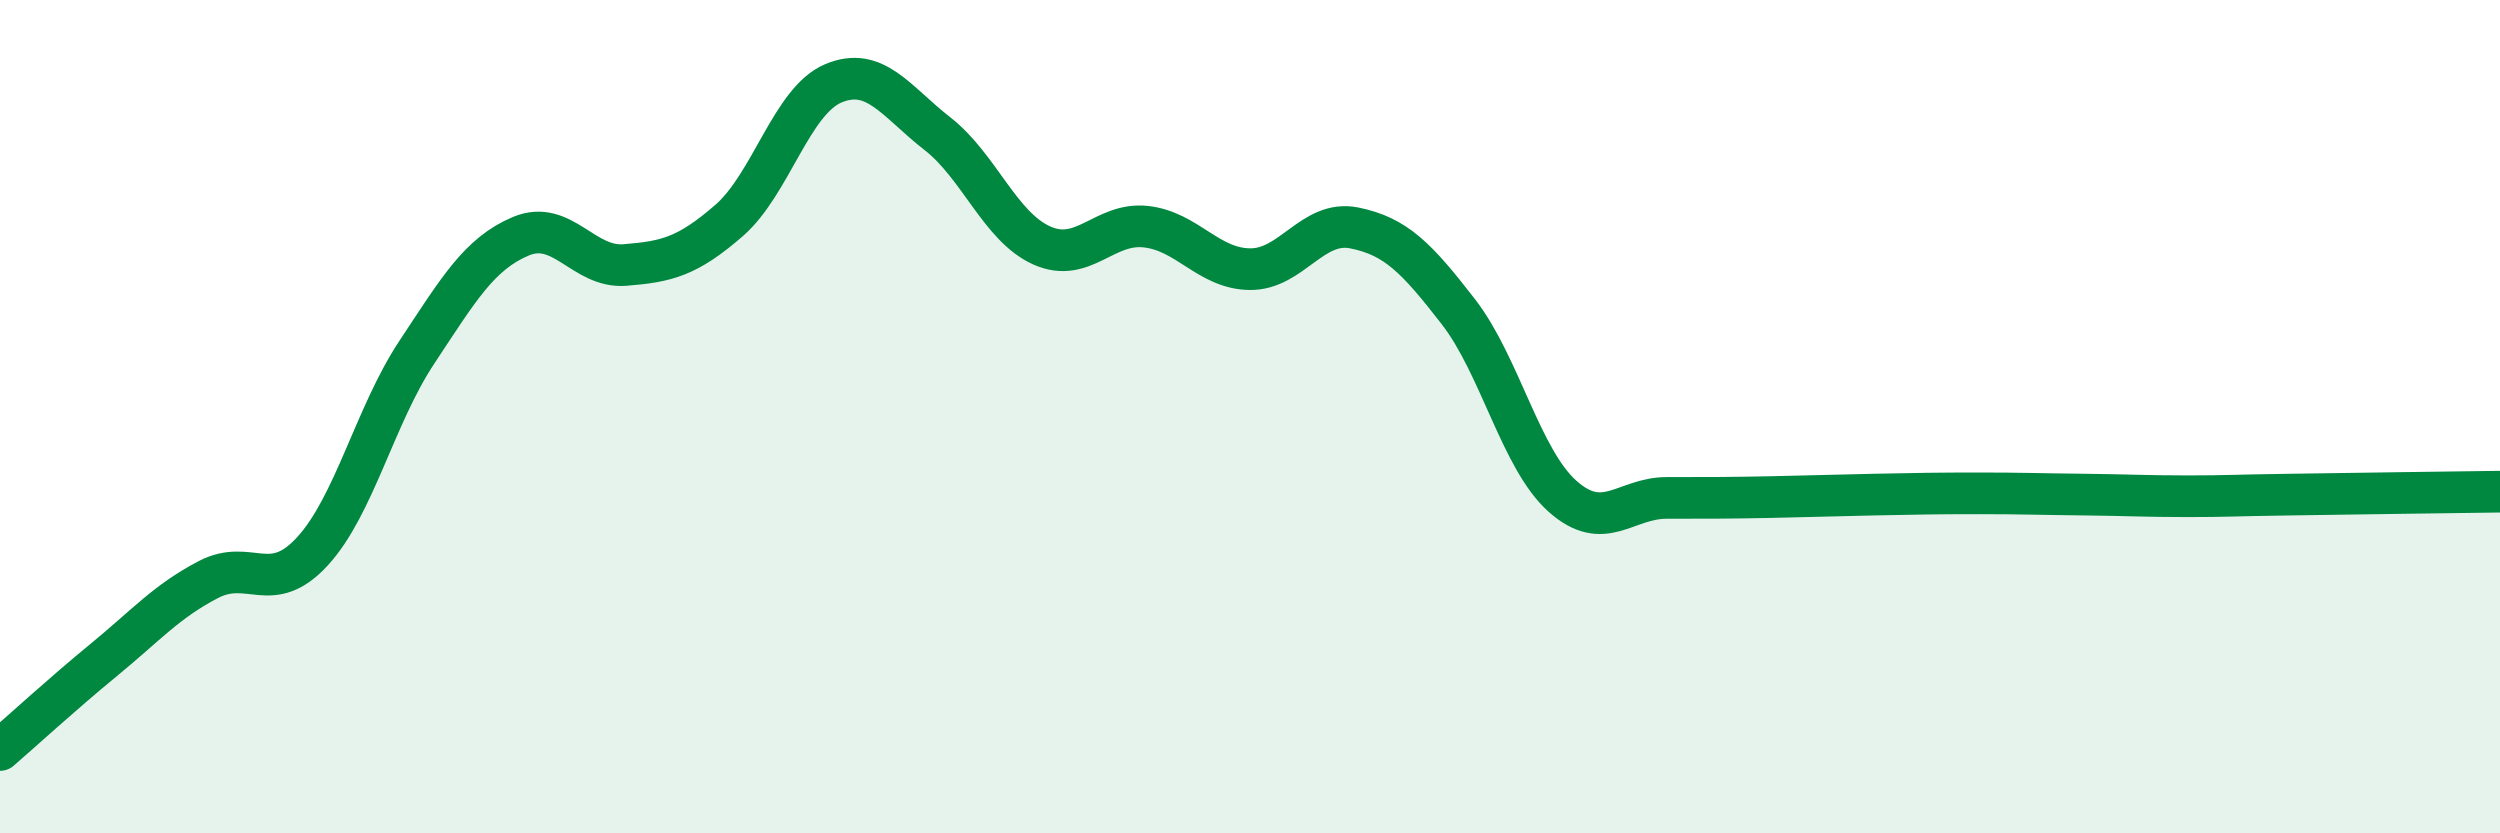
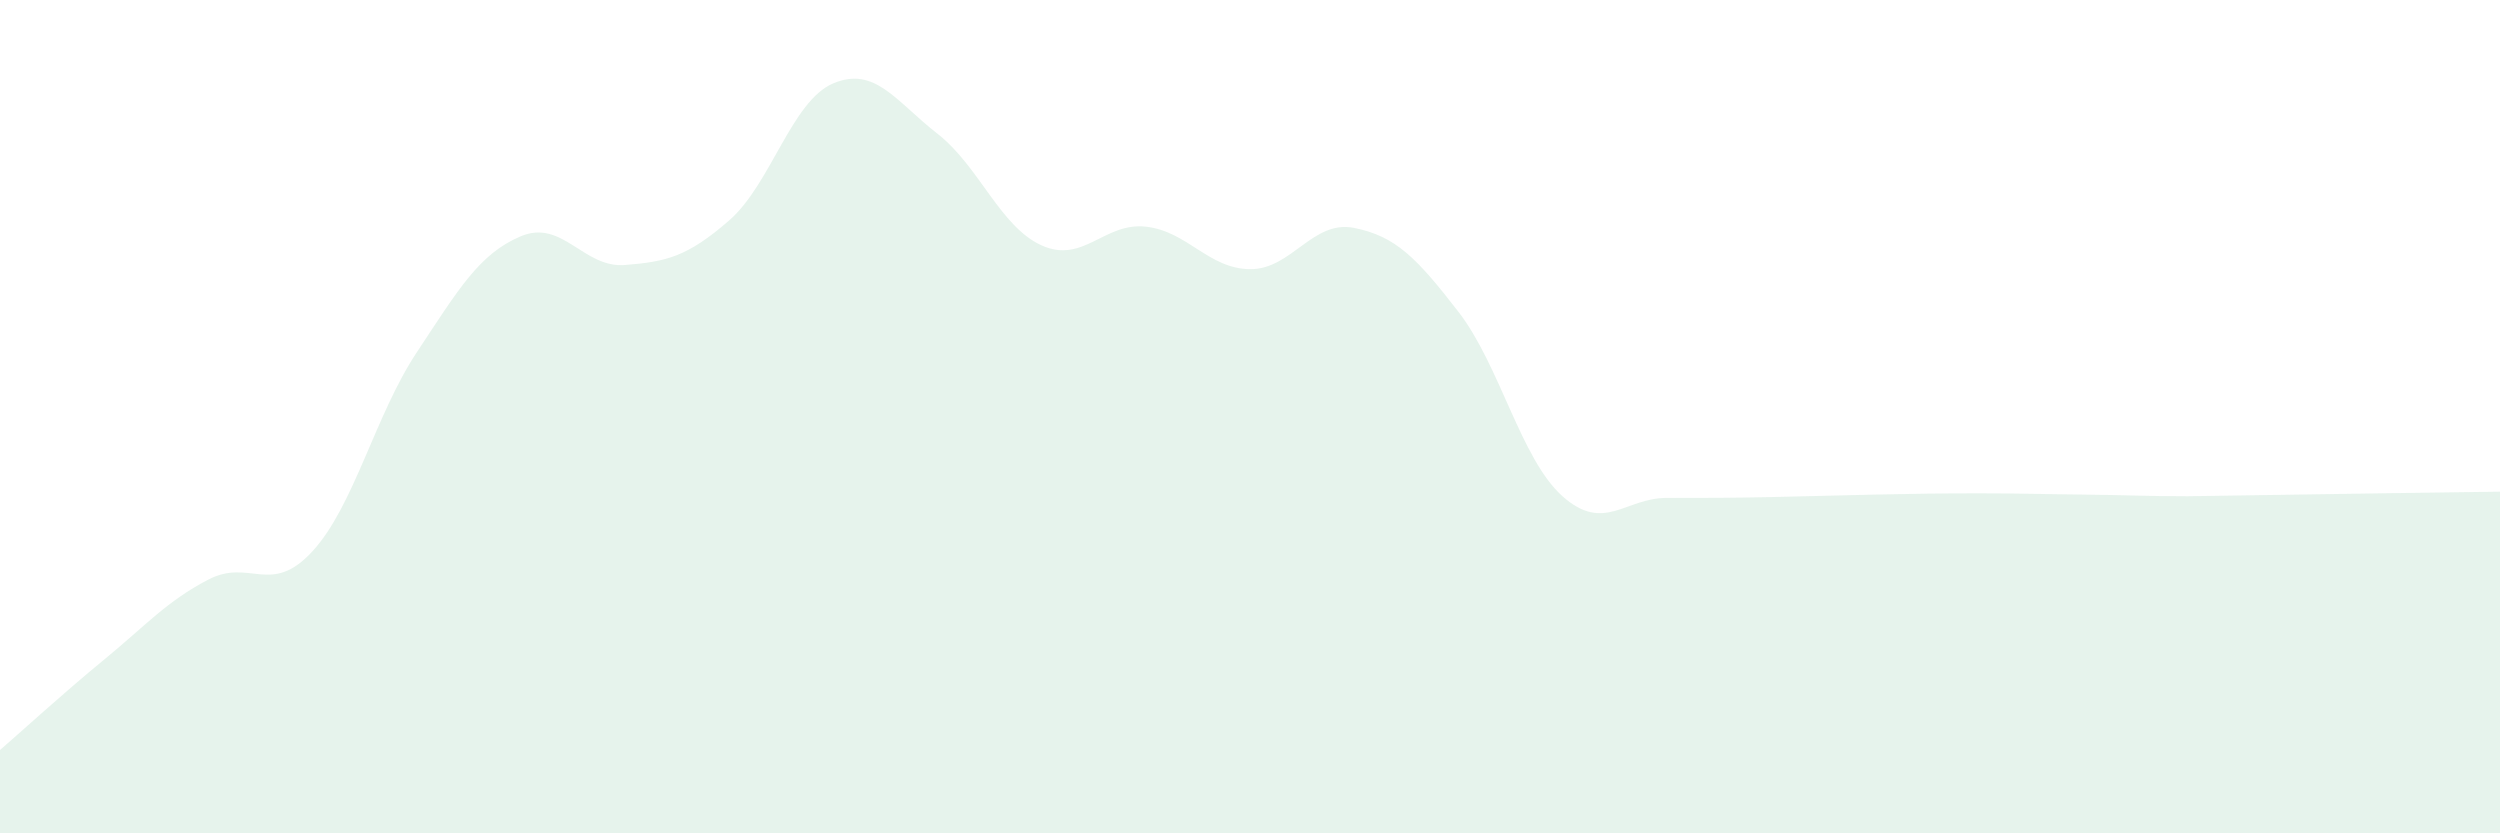
<svg xmlns="http://www.w3.org/2000/svg" width="60" height="20" viewBox="0 0 60 20">
-   <path d="M 0,18 C 0.5,17.57 1.5,16.65 2.5,15.83 C 3.5,15.01 4,14.43 5,13.91 C 6,13.39 6.5,14.32 7.5,13.23 C 8.5,12.14 9,9.97 10,8.46 C 11,6.95 11.5,6.09 12.5,5.67 C 13.5,5.25 14,6.44 15,6.36 C 16,6.28 16.5,6.16 17.5,5.29 C 18.5,4.42 19,2.42 20,2 C 21,1.58 21.5,2.43 22.5,3.21 C 23.5,3.99 24,5.44 25,5.89 C 26,6.34 26.5,5.33 27.5,5.44 C 28.5,5.55 29,6.45 30,6.46 C 31,6.47 31.5,5.27 32.5,5.47 C 33.5,5.67 34,6.19 35,7.48 C 36,8.77 36.5,11.02 37.5,11.91 C 38.5,12.8 39,11.95 40,11.95 C 41,11.95 41.5,11.95 42.5,11.93 C 43.5,11.91 44,11.89 45,11.87 C 46,11.85 46.5,11.84 47.5,11.84 C 48.5,11.84 49,11.86 50,11.87 C 51,11.88 51.5,11.91 52.5,11.91 C 53.5,11.91 53.5,11.89 55,11.87 C 56.5,11.85 59,11.81 60,11.8L60 20L0 20Z" fill="#008740" opacity="0.1" stroke-linecap="round" stroke-linejoin="round" />
-   <path d="M 0,18 C 0.5,17.57 1.5,16.65 2.5,15.83 C 3.5,15.01 4,14.43 5,13.91 C 6,13.39 6.5,14.32 7.5,13.23 C 8.5,12.14 9,9.97 10,8.46 C 11,6.95 11.5,6.09 12.5,5.67 C 13.5,5.25 14,6.44 15,6.36 C 16,6.28 16.5,6.16 17.5,5.29 C 18.5,4.42 19,2.42 20,2 C 21,1.58 21.5,2.43 22.5,3.21 C 23.5,3.99 24,5.44 25,5.89 C 26,6.34 26.5,5.33 27.5,5.44 C 28.5,5.55 29,6.45 30,6.46 C 31,6.47 31.5,5.27 32.5,5.47 C 33.5,5.67 34,6.19 35,7.48 C 36,8.77 36.5,11.02 37.5,11.91 C 38.5,12.8 39,11.95 40,11.95 C 41,11.95 41.5,11.95 42.5,11.93 C 43.5,11.91 44,11.89 45,11.87 C 46,11.85 46.5,11.84 47.5,11.84 C 48.5,11.84 49,11.86 50,11.87 C 51,11.88 51.5,11.91 52.5,11.91 C 53.5,11.91 53.5,11.89 55,11.87 C 56.5,11.85 59,11.81 60,11.8" stroke="#008740" stroke-width="1" fill="none" stroke-linecap="round" stroke-linejoin="round" />
+   <path d="M 0,18 C 0.5,17.57 1.5,16.65 2.5,15.83 C 3.5,15.01 4,14.43 5,13.91 C 6,13.39 6.5,14.32 7.5,13.23 C 8.5,12.14 9,9.97 10,8.46 C 11,6.95 11.5,6.09 12.5,5.67 C 13.5,5.25 14,6.44 15,6.36 C 16,6.28 16.5,6.16 17.5,5.29 C 18.5,4.42 19,2.42 20,2 C 21,1.58 21.5,2.43 22.5,3.21 C 23.5,3.99 24,5.44 25,5.89 C 26,6.34 26.5,5.33 27.5,5.44 C 28.5,5.55 29,6.45 30,6.46 C 31,6.47 31.5,5.27 32.5,5.47 C 33.5,5.67 34,6.19 35,7.48 C 36,8.77 36.5,11.02 37.5,11.91 C 38.5,12.8 39,11.95 40,11.95 C 41,11.95 41.5,11.95 42.5,11.93 C 43.5,11.91 44,11.89 45,11.87 C 46,11.85 46.5,11.84 47.5,11.84 C 48.5,11.84 49,11.86 50,11.87 C 51,11.88 51.5,11.91 52.5,11.91 C 56.5,11.85 59,11.81 60,11.8L60 20L0 20Z" fill="#008740" opacity="0.1" stroke-linecap="round" stroke-linejoin="round" />
</svg>